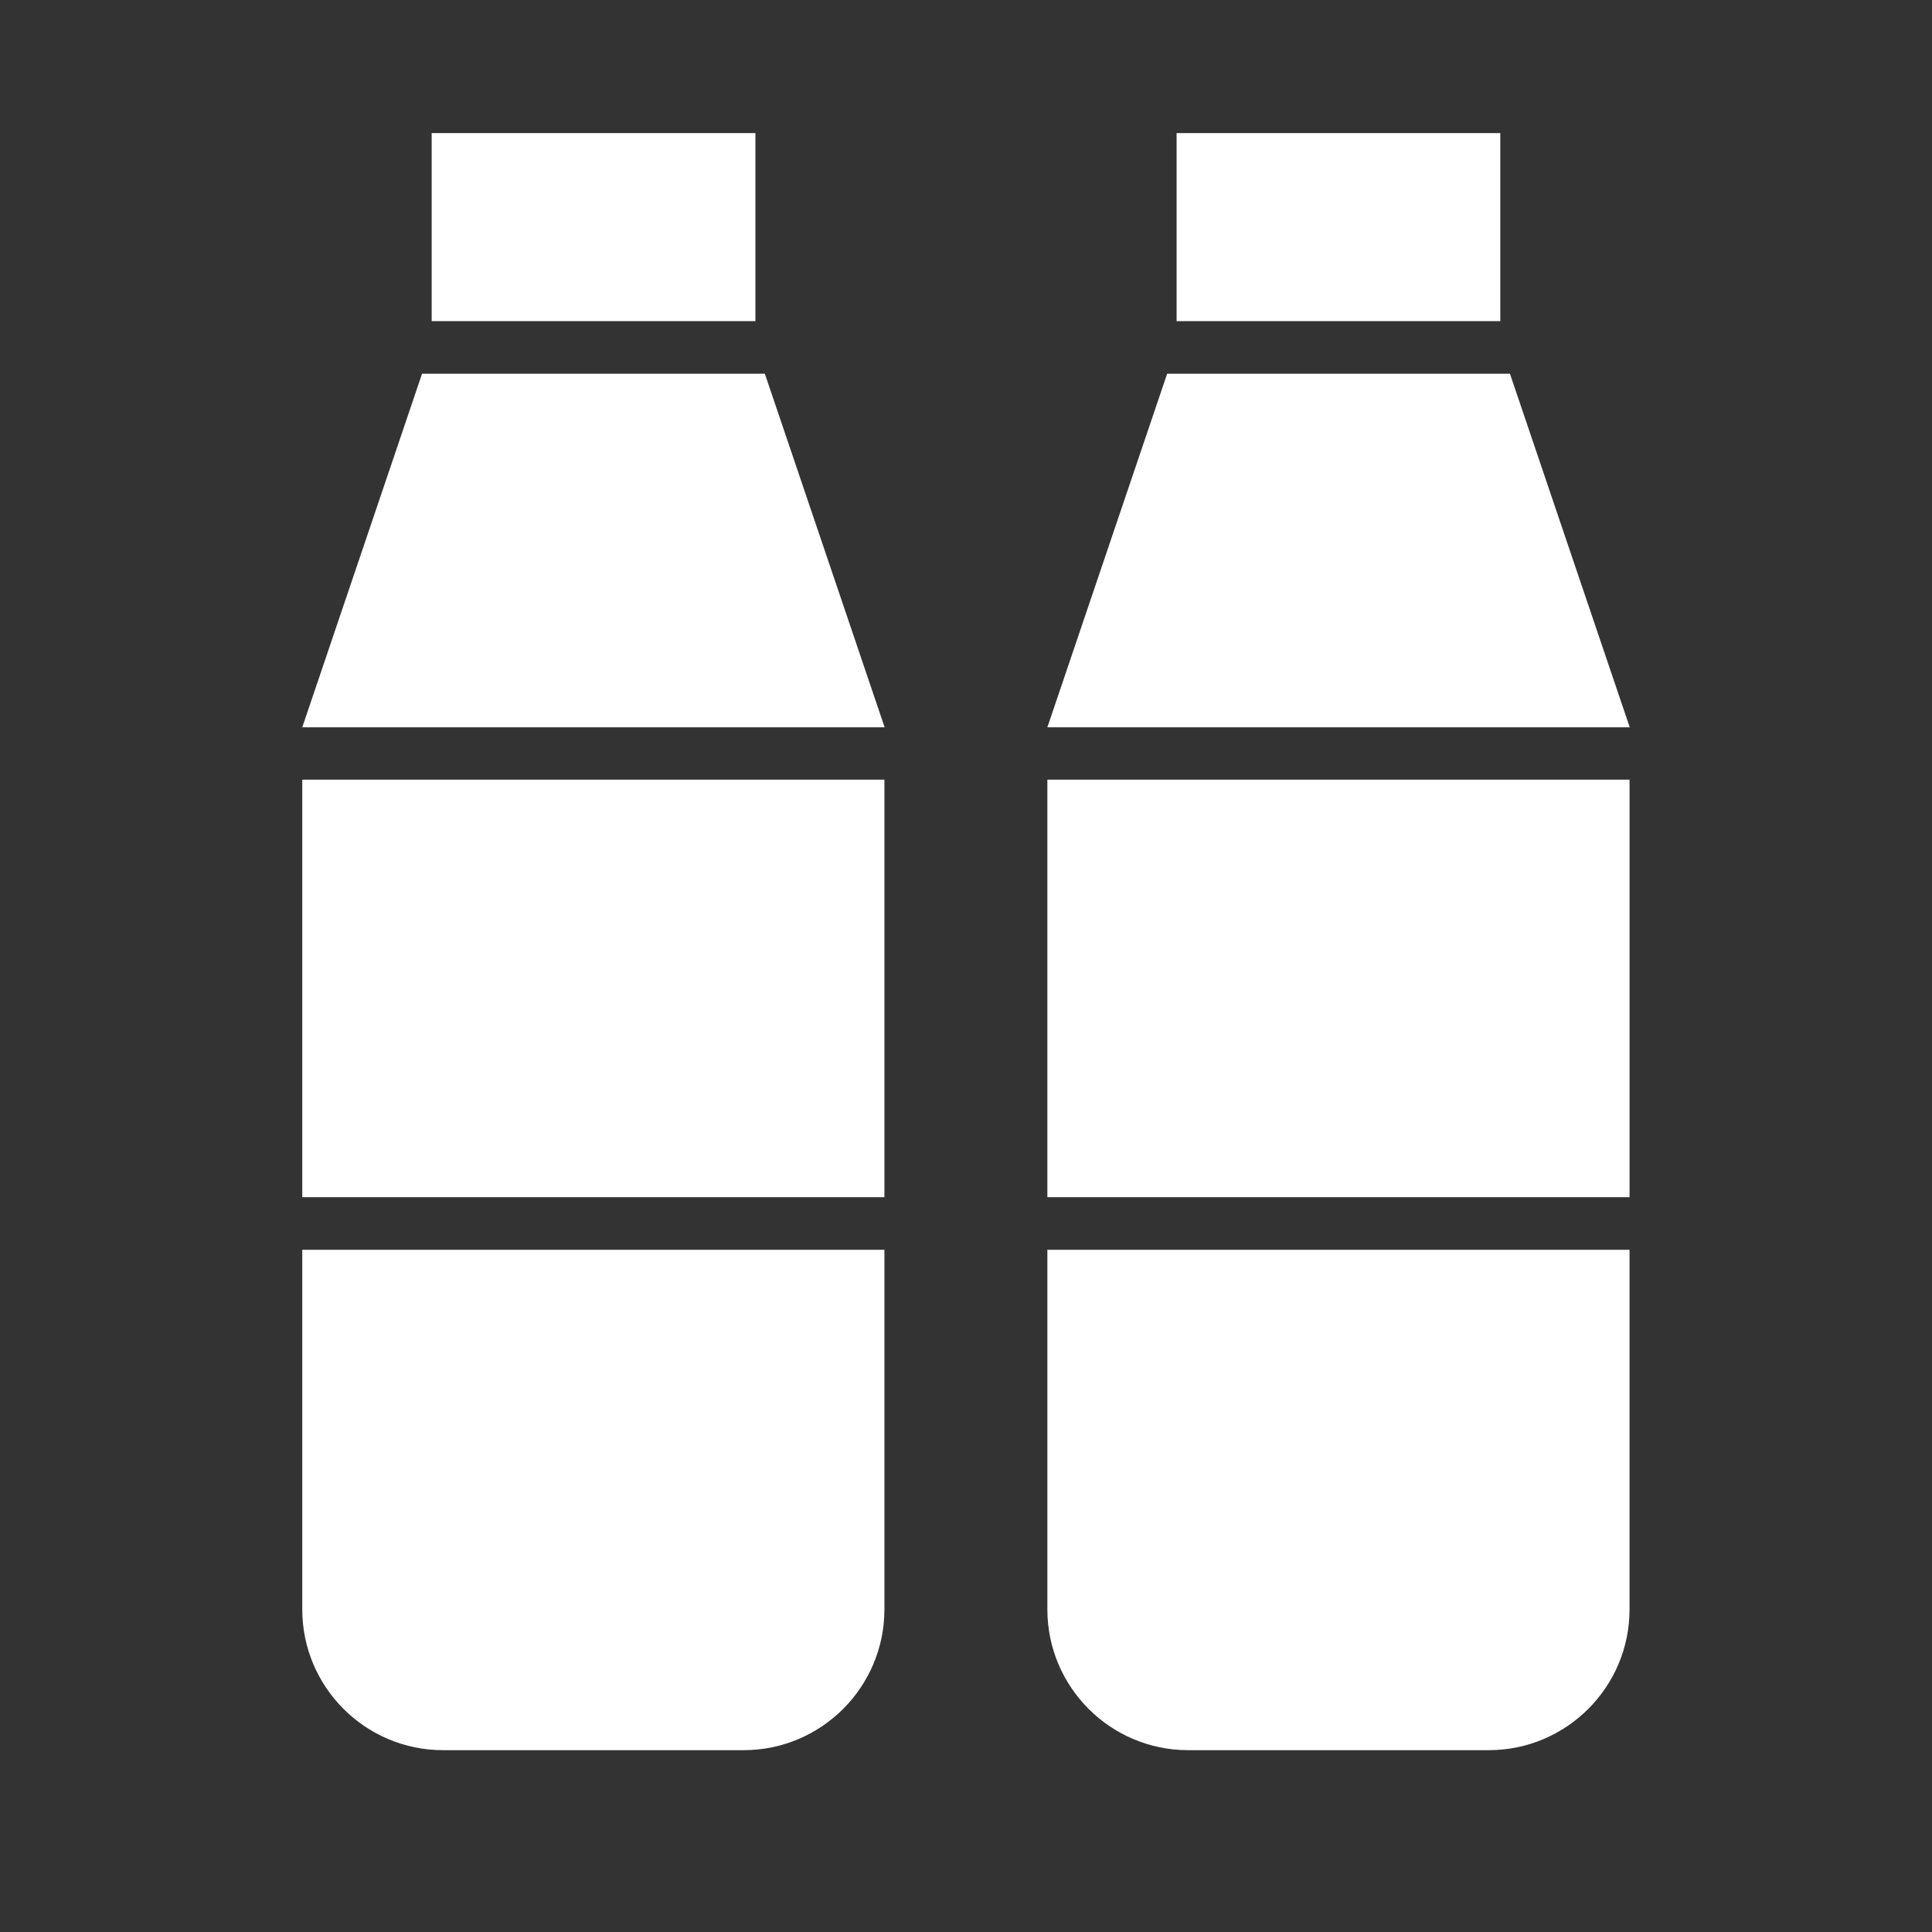
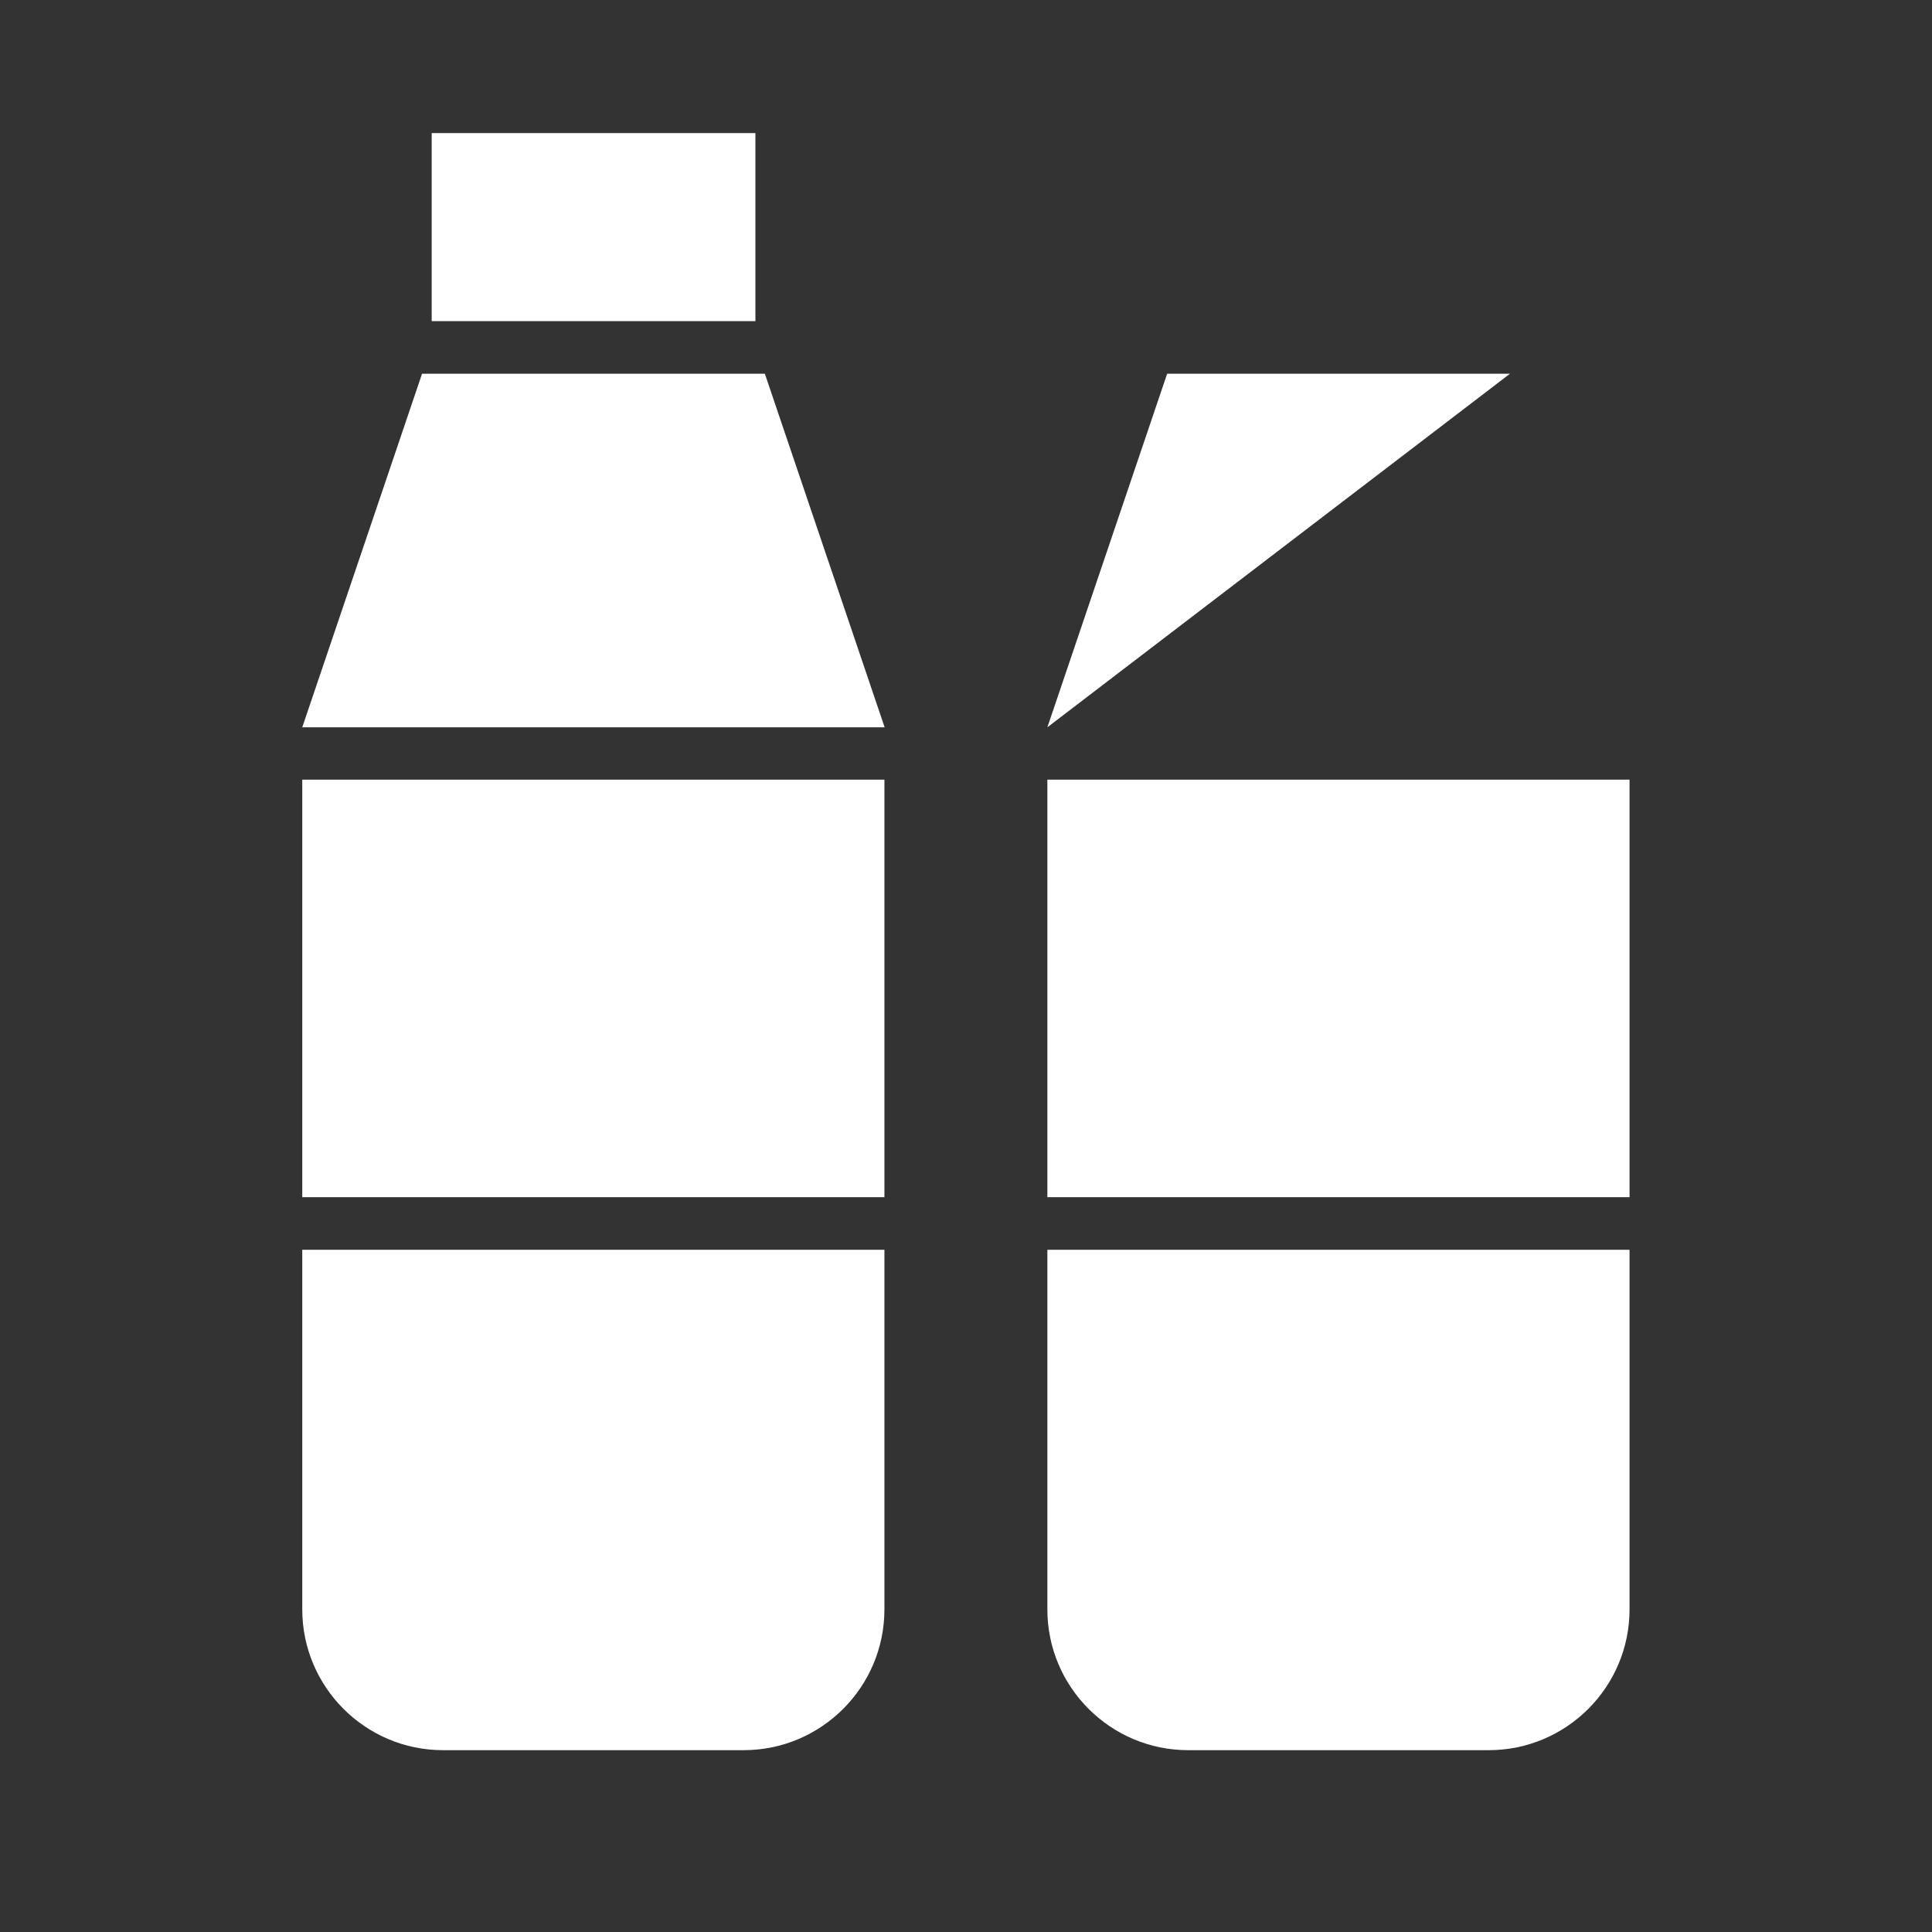
<svg xmlns="http://www.w3.org/2000/svg" width="80" height="80" viewBox="0 0 80 80" fill="none">
  <rect x="0" y="0" width="80" height="80" fill="#333333" stroke="none" />
  <g clip-path="url(#clip0_54868_130)">
    <path d="M12.516 66.64C12.516 69.858 15.129 72.471 18.347 72.471H30.791C34.009 72.471 36.622 69.858 36.622 66.64V51.751H12.516V66.64Z" fill="white" />
    <path d="M36.622 32.284H12.516V49.573H36.622V32.284Z" fill="white" />
    <path d="M31.28 5.511H17.875V13.298H31.28V5.511Z" fill="white" />
    <path d="M17.476 15.476L12.516 30.116H36.631L31.671 15.476H17.476Z" fill="white" />
    <path d="M43.369 66.64C43.369 69.858 45.982 72.471 49.2 72.471H61.644C64.862 72.471 67.476 69.858 67.476 66.64V51.751H43.369V66.64Z" fill="white" />
    <path d="M67.476 32.284H43.369V49.573H67.476V32.284Z" fill="white" />
-     <path d="M62.124 5.511H48.72V13.298H62.124V5.511Z" fill="white" />
-     <path d="M62.524 15.476H48.329L43.369 30.116H67.484L62.524 15.476Z" fill="white" />
+     <path d="M62.524 15.476H48.329L43.369 30.116L62.524 15.476Z" fill="white" />
  </g>
  <defs>
    <clipPath id="clip0_54868_130">
      <rect width="80" height="80" fill="white" />
    </clipPath>
  </defs>
</svg>